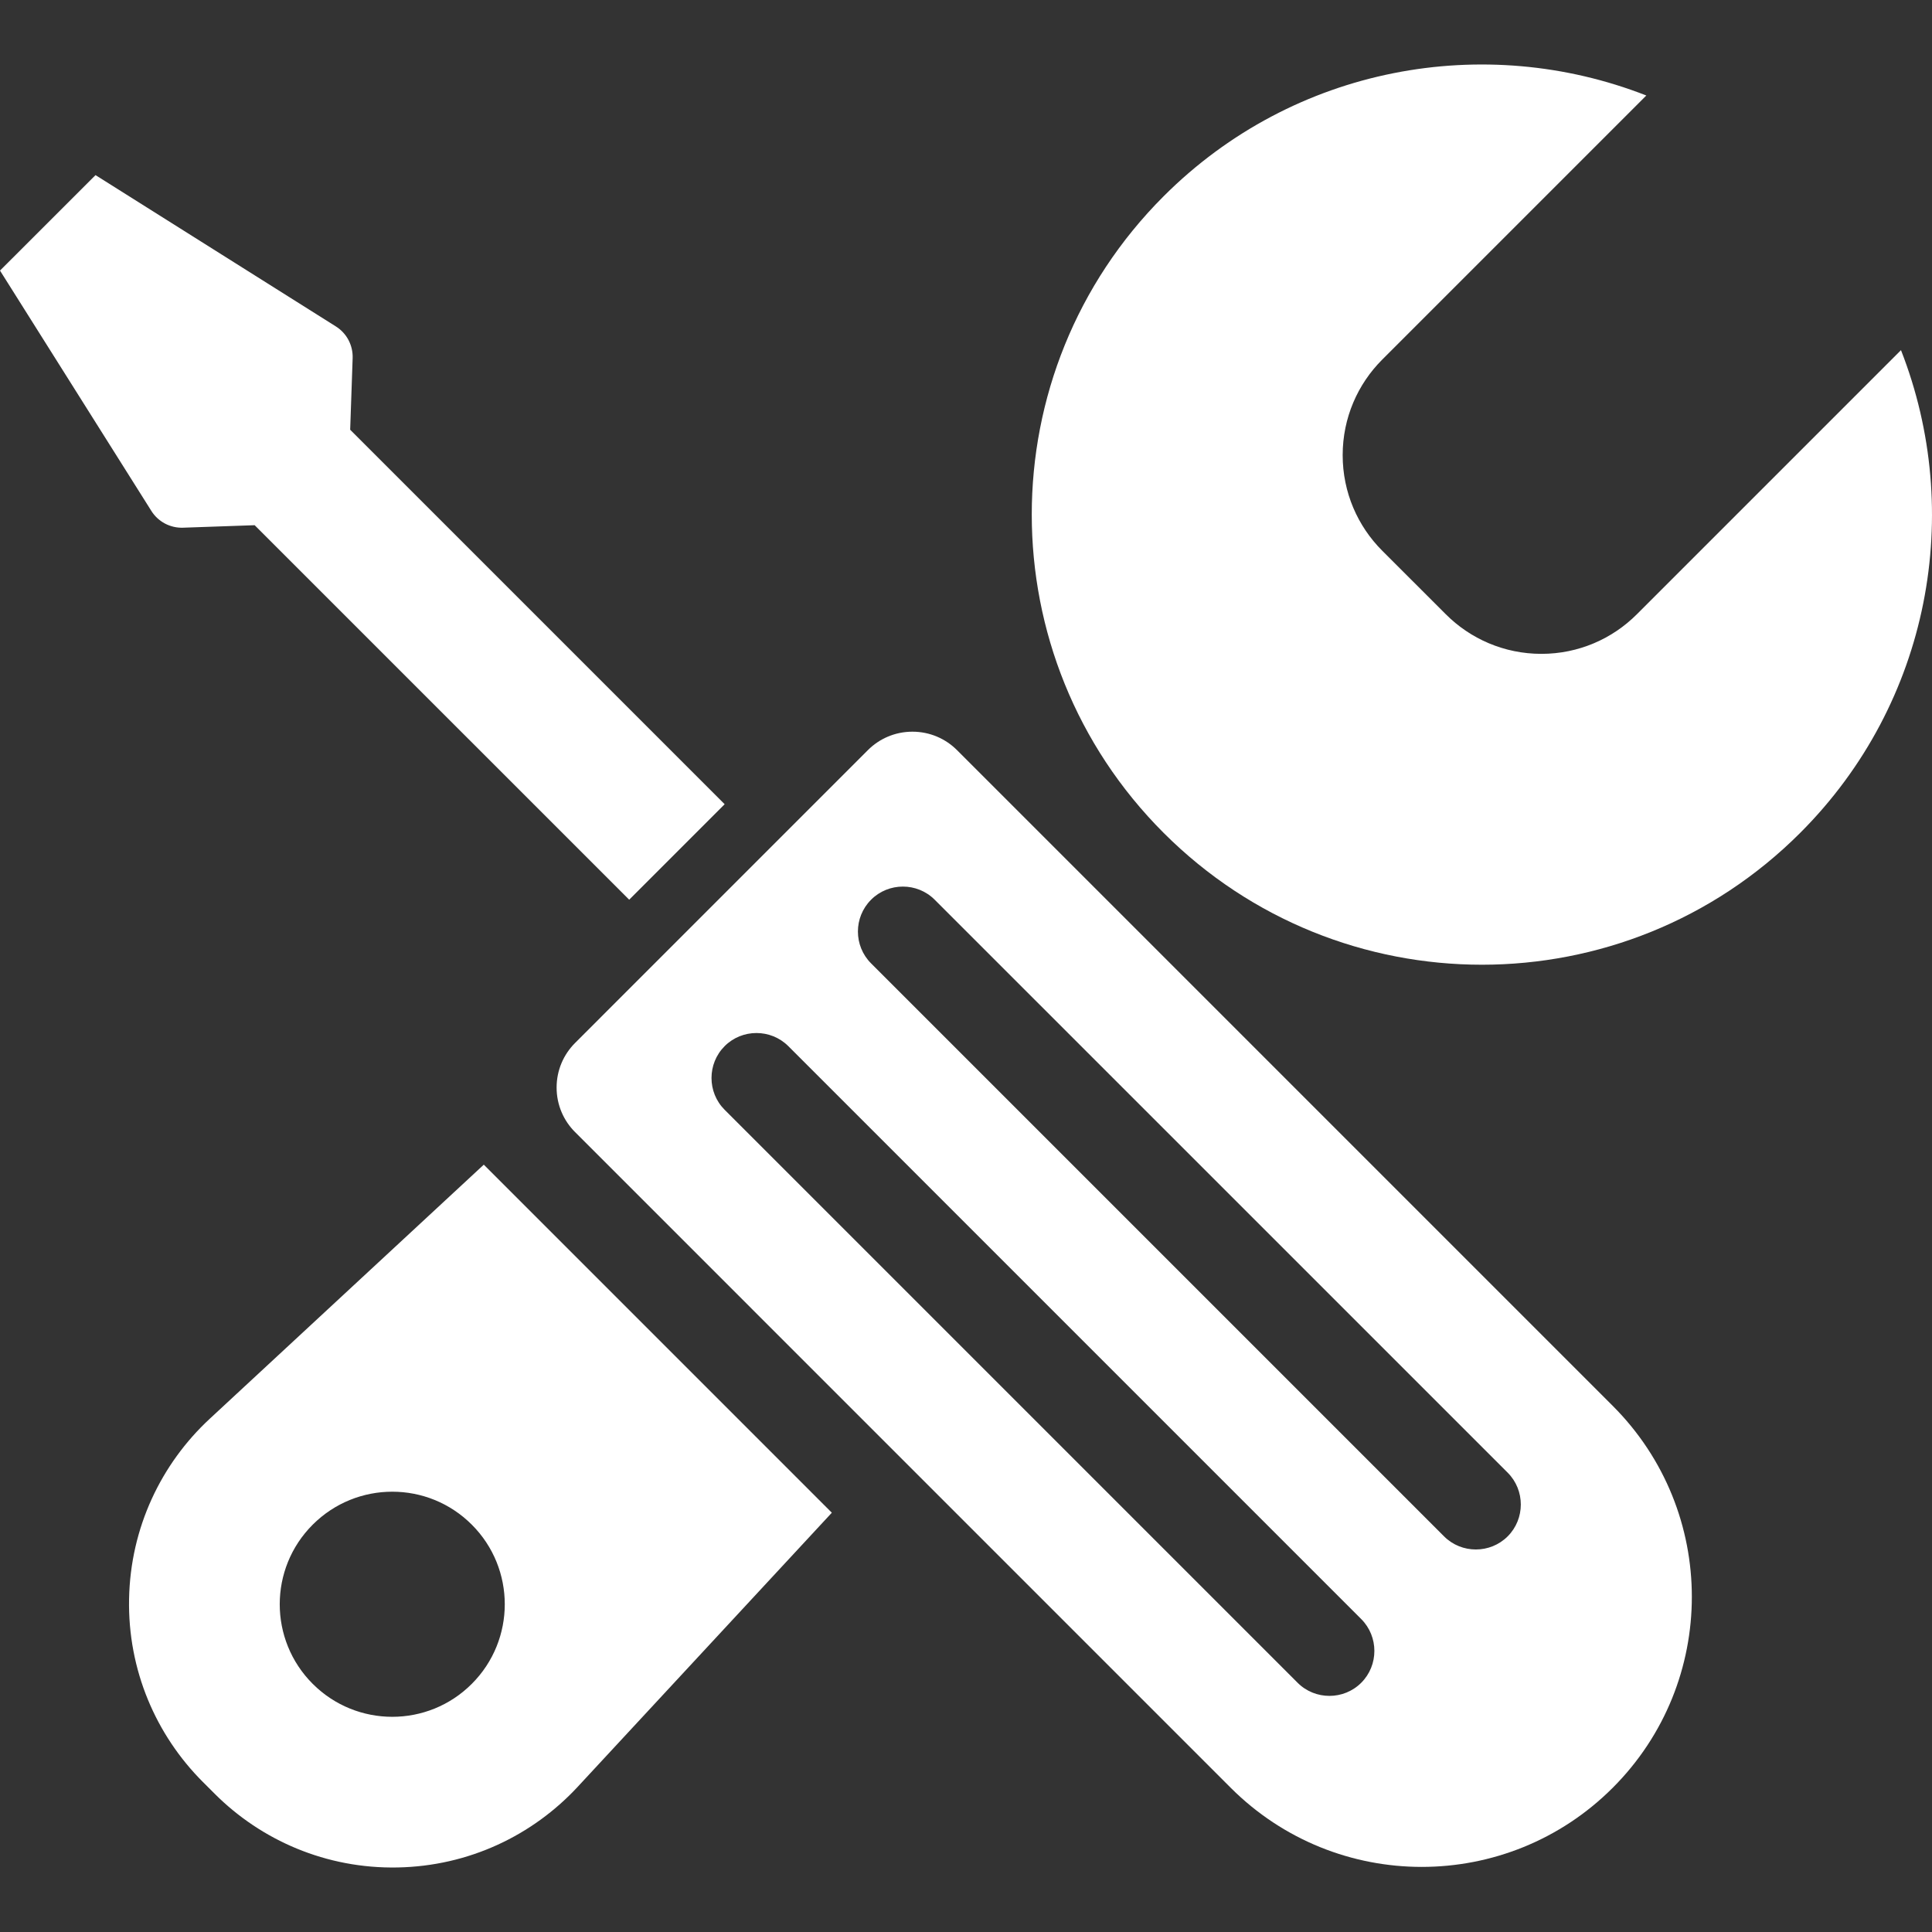
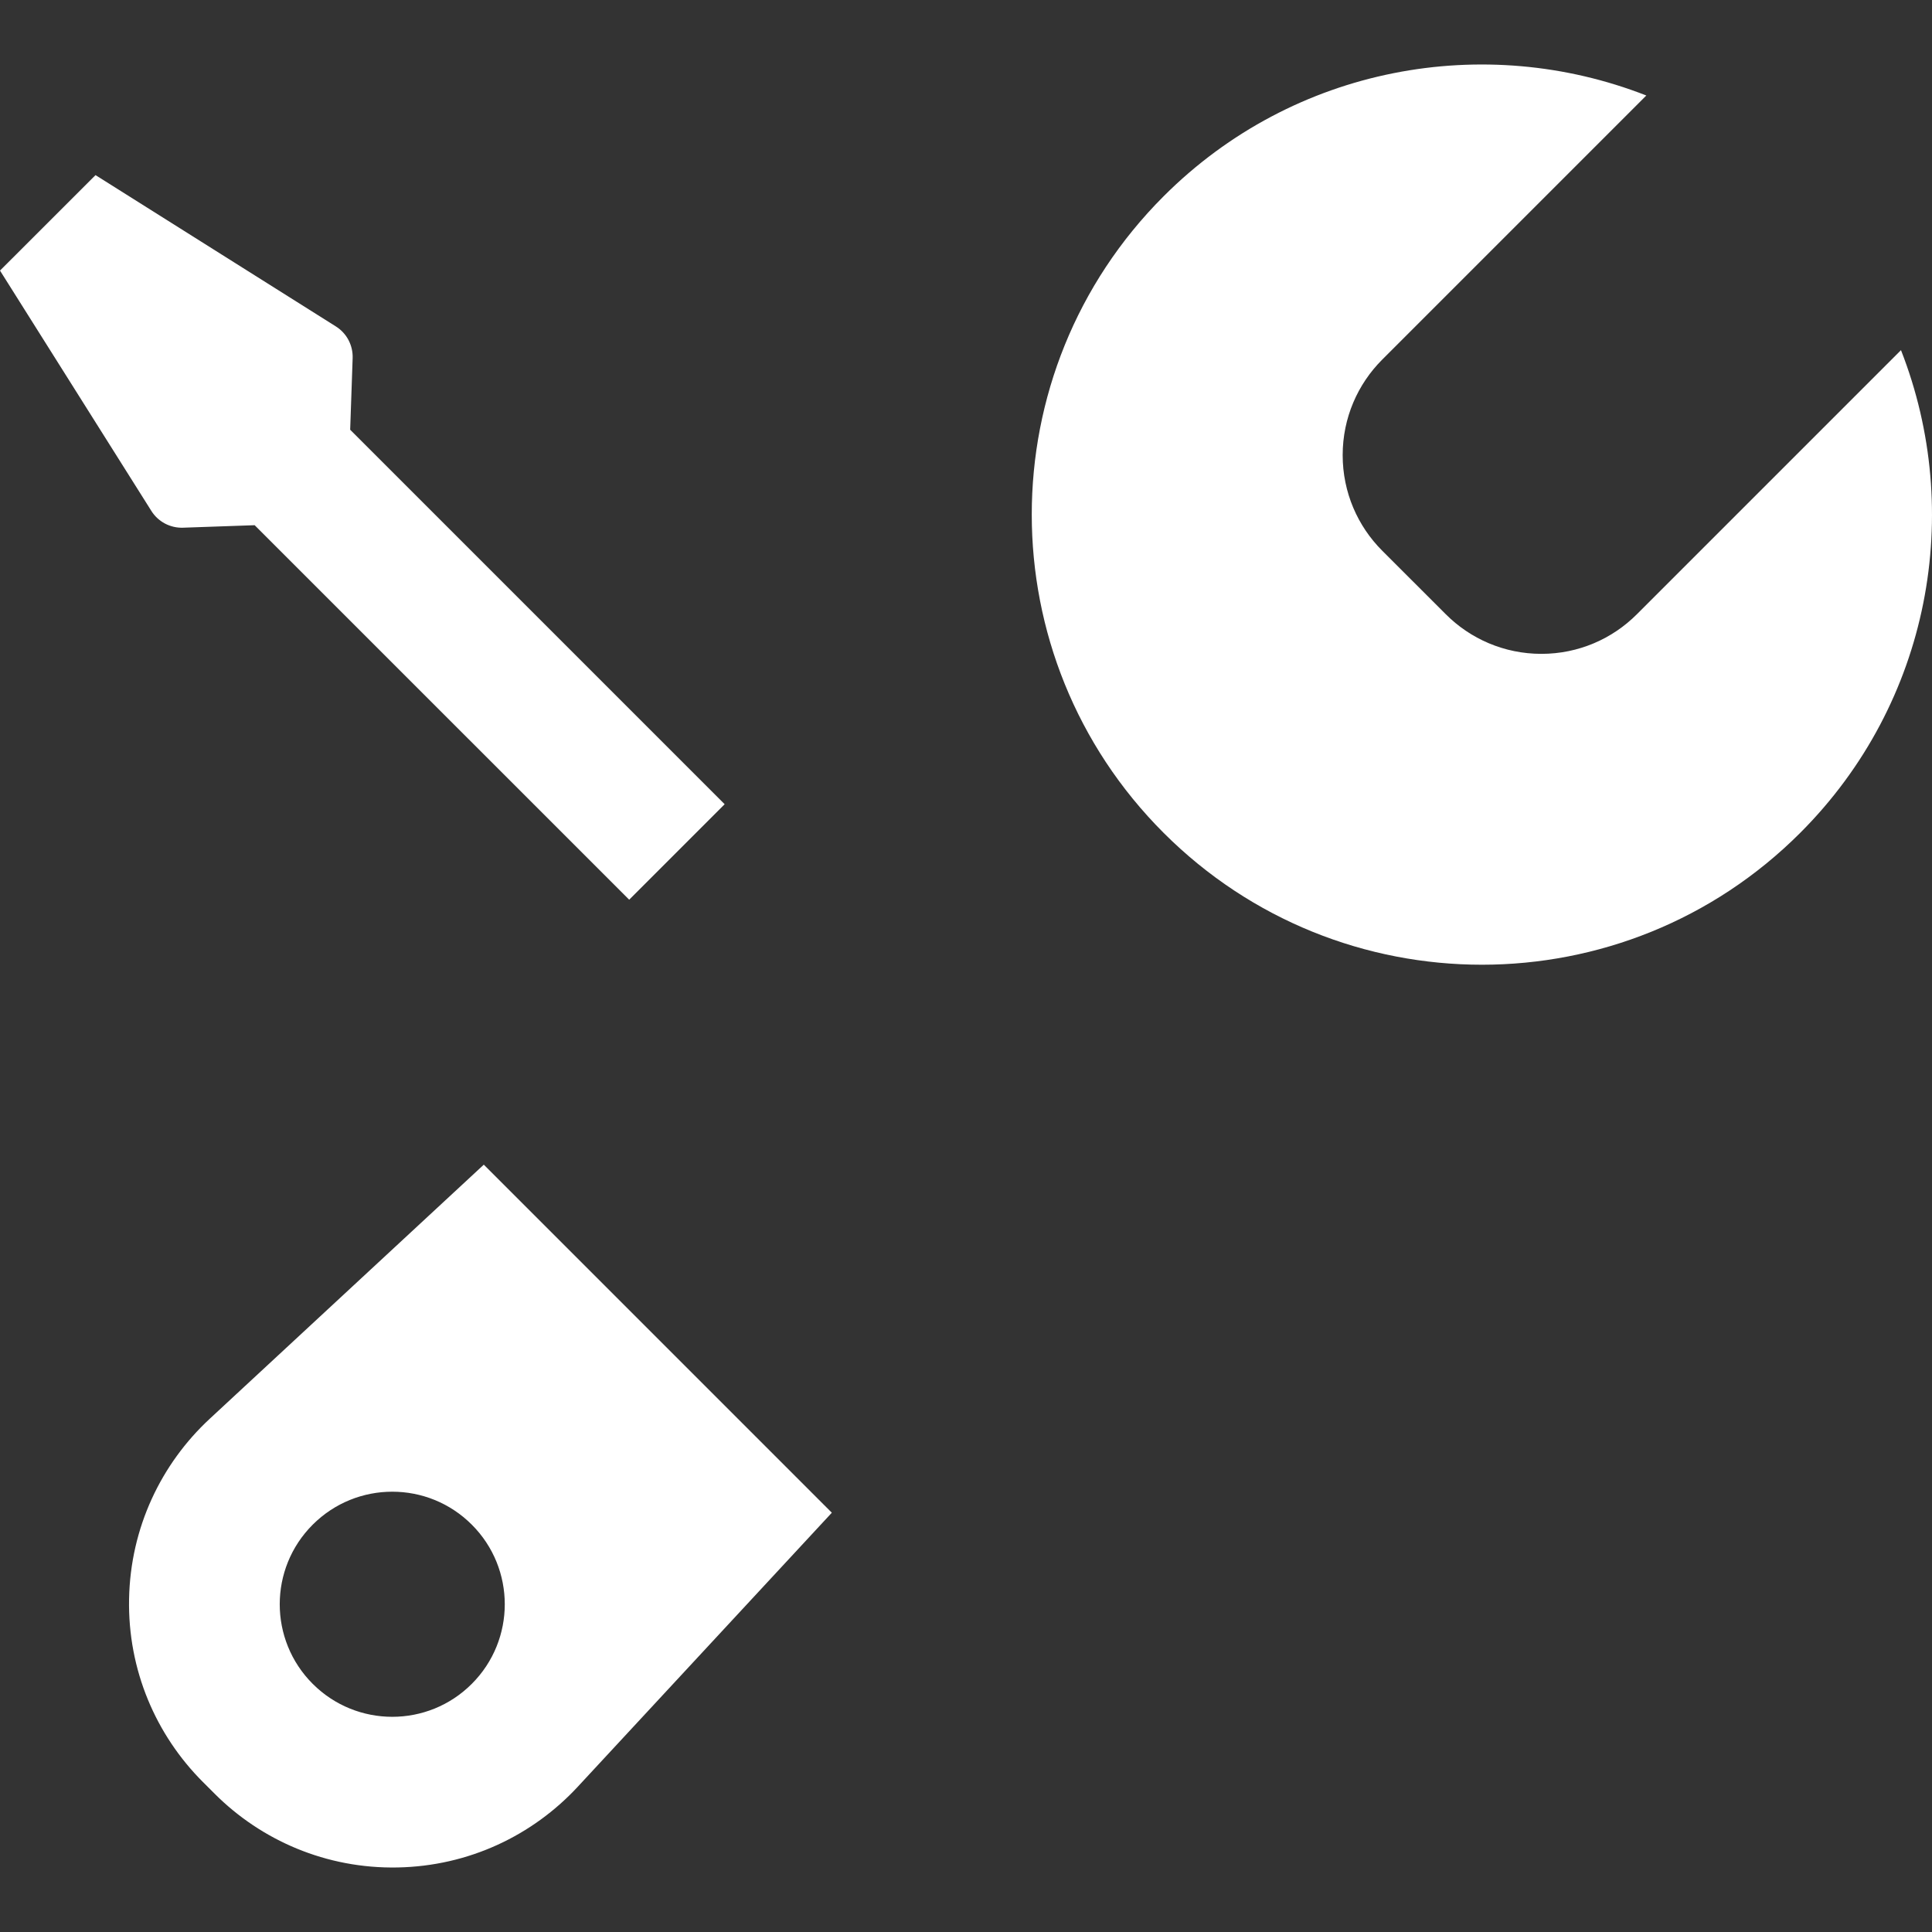
<svg xmlns="http://www.w3.org/2000/svg" enable-background="new 0 0 200 200" height="200px" id="Layer_1" version="1.1" viewBox="0 0 200 200" width="200px" xml:space="preserve">
  <rect x="0" y="0" width="200" height="200" fill="#333333" stroke="none" />
  <g>
    <g>
      <path d="M196.789,36.247l-27.345,27.345c-2.529,2.532-6.022,4.095-9.879,4.095c-3.861,0-7.362-1.563-9.892-4.095    l-6.591-6.588c-2.53-2.532-4.089-6.027-4.089-9.888s1.559-7.354,4.089-9.884l27.345-27.345    c-16.718-6.55-36.461-3.079-49.97,10.431c-18.2,18.197-18.2,47.704,0,65.9c18.201,18.201,47.704,18.201,65.9,0    C199.871,72.71,203.34,52.969,196.789,36.247z" fill="#ffffff" opacity="1" original-fill="#5e889e" />
      <path d="M50.082,120.566l-28.376,26.31c-5.016,4.654-8.205,11.263-8.345,18.645    c-0.14,7.382,2.797,14.104,7.637,18.943l1.219,1.218c4.836,4.838,11.558,7.777,18.94,7.637c7.386-0.138,13.988-3.327,18.644-8.347    l26.31-28.376L50.082,120.566z M48.843,174.309c-4.544,4.553-11.922,4.553-16.474,0c-4.548-4.548-4.548-11.926,0-16.474    c4.552-4.553,11.93-4.553,16.474,0C53.391,162.383,53.391,169.761,48.843,174.309z" fill="#ffffff" opacity="1" original-fill="#5e889e" />
    </g>
    <g>
-       <path d="M94.456,75.744c-1.802,0-3.433,0.727-4.612,1.908L59.53,107.969c-1.183,1.18-1.91,2.812-1.91,4.612    c0,1.803,0.727,3.434,1.91,4.612l67.875,67.88c10.927,10.921,28.624,10.917,39.542,0c10.923-10.92,10.923-28.621,0-39.542    L99.068,77.652C97.889,76.471,96.259,75.744,94.456,75.744z M140.917,167.608c1.811,1.813,1.811,4.778,0,6.589    c-1.811,1.814-4.78,1.814-6.591,0l-59.31-59.31c-1.814-1.811-1.814-4.776,0-6.591c1.811-1.811,4.776-1.811,6.59,0L140.917,167.608    z M156.076,152.451c1.811,1.813,1.811,4.778,0,6.591s-4.78,1.813-6.591,0l-59.31-59.313c-1.818-1.813-1.818-4.778,0-6.59    c1.807-1.813,4.776-1.813,6.586,0.002L156.076,152.451z" fill="#ffffff" opacity="1" original-fill="#5e889e" />
      <path d="M18.948,54.627l7.414-0.258l38.771,38.769l9.883-9.886L36.25,44.486l0.256-7.416    c0.02-0.629-0.116-1.275-0.432-1.873c-0.315-0.599-0.779-1.073-1.315-1.411L9.888,18.128L0,28.01l15.667,24.877    c0.332,0.536,0.812,0.991,1.407,1.309C17.673,54.512,18.317,54.649,18.948,54.627z" fill="#ffffff" opacity="1" original-fill="#5e889e" />
    </g>
  </g>
</svg>